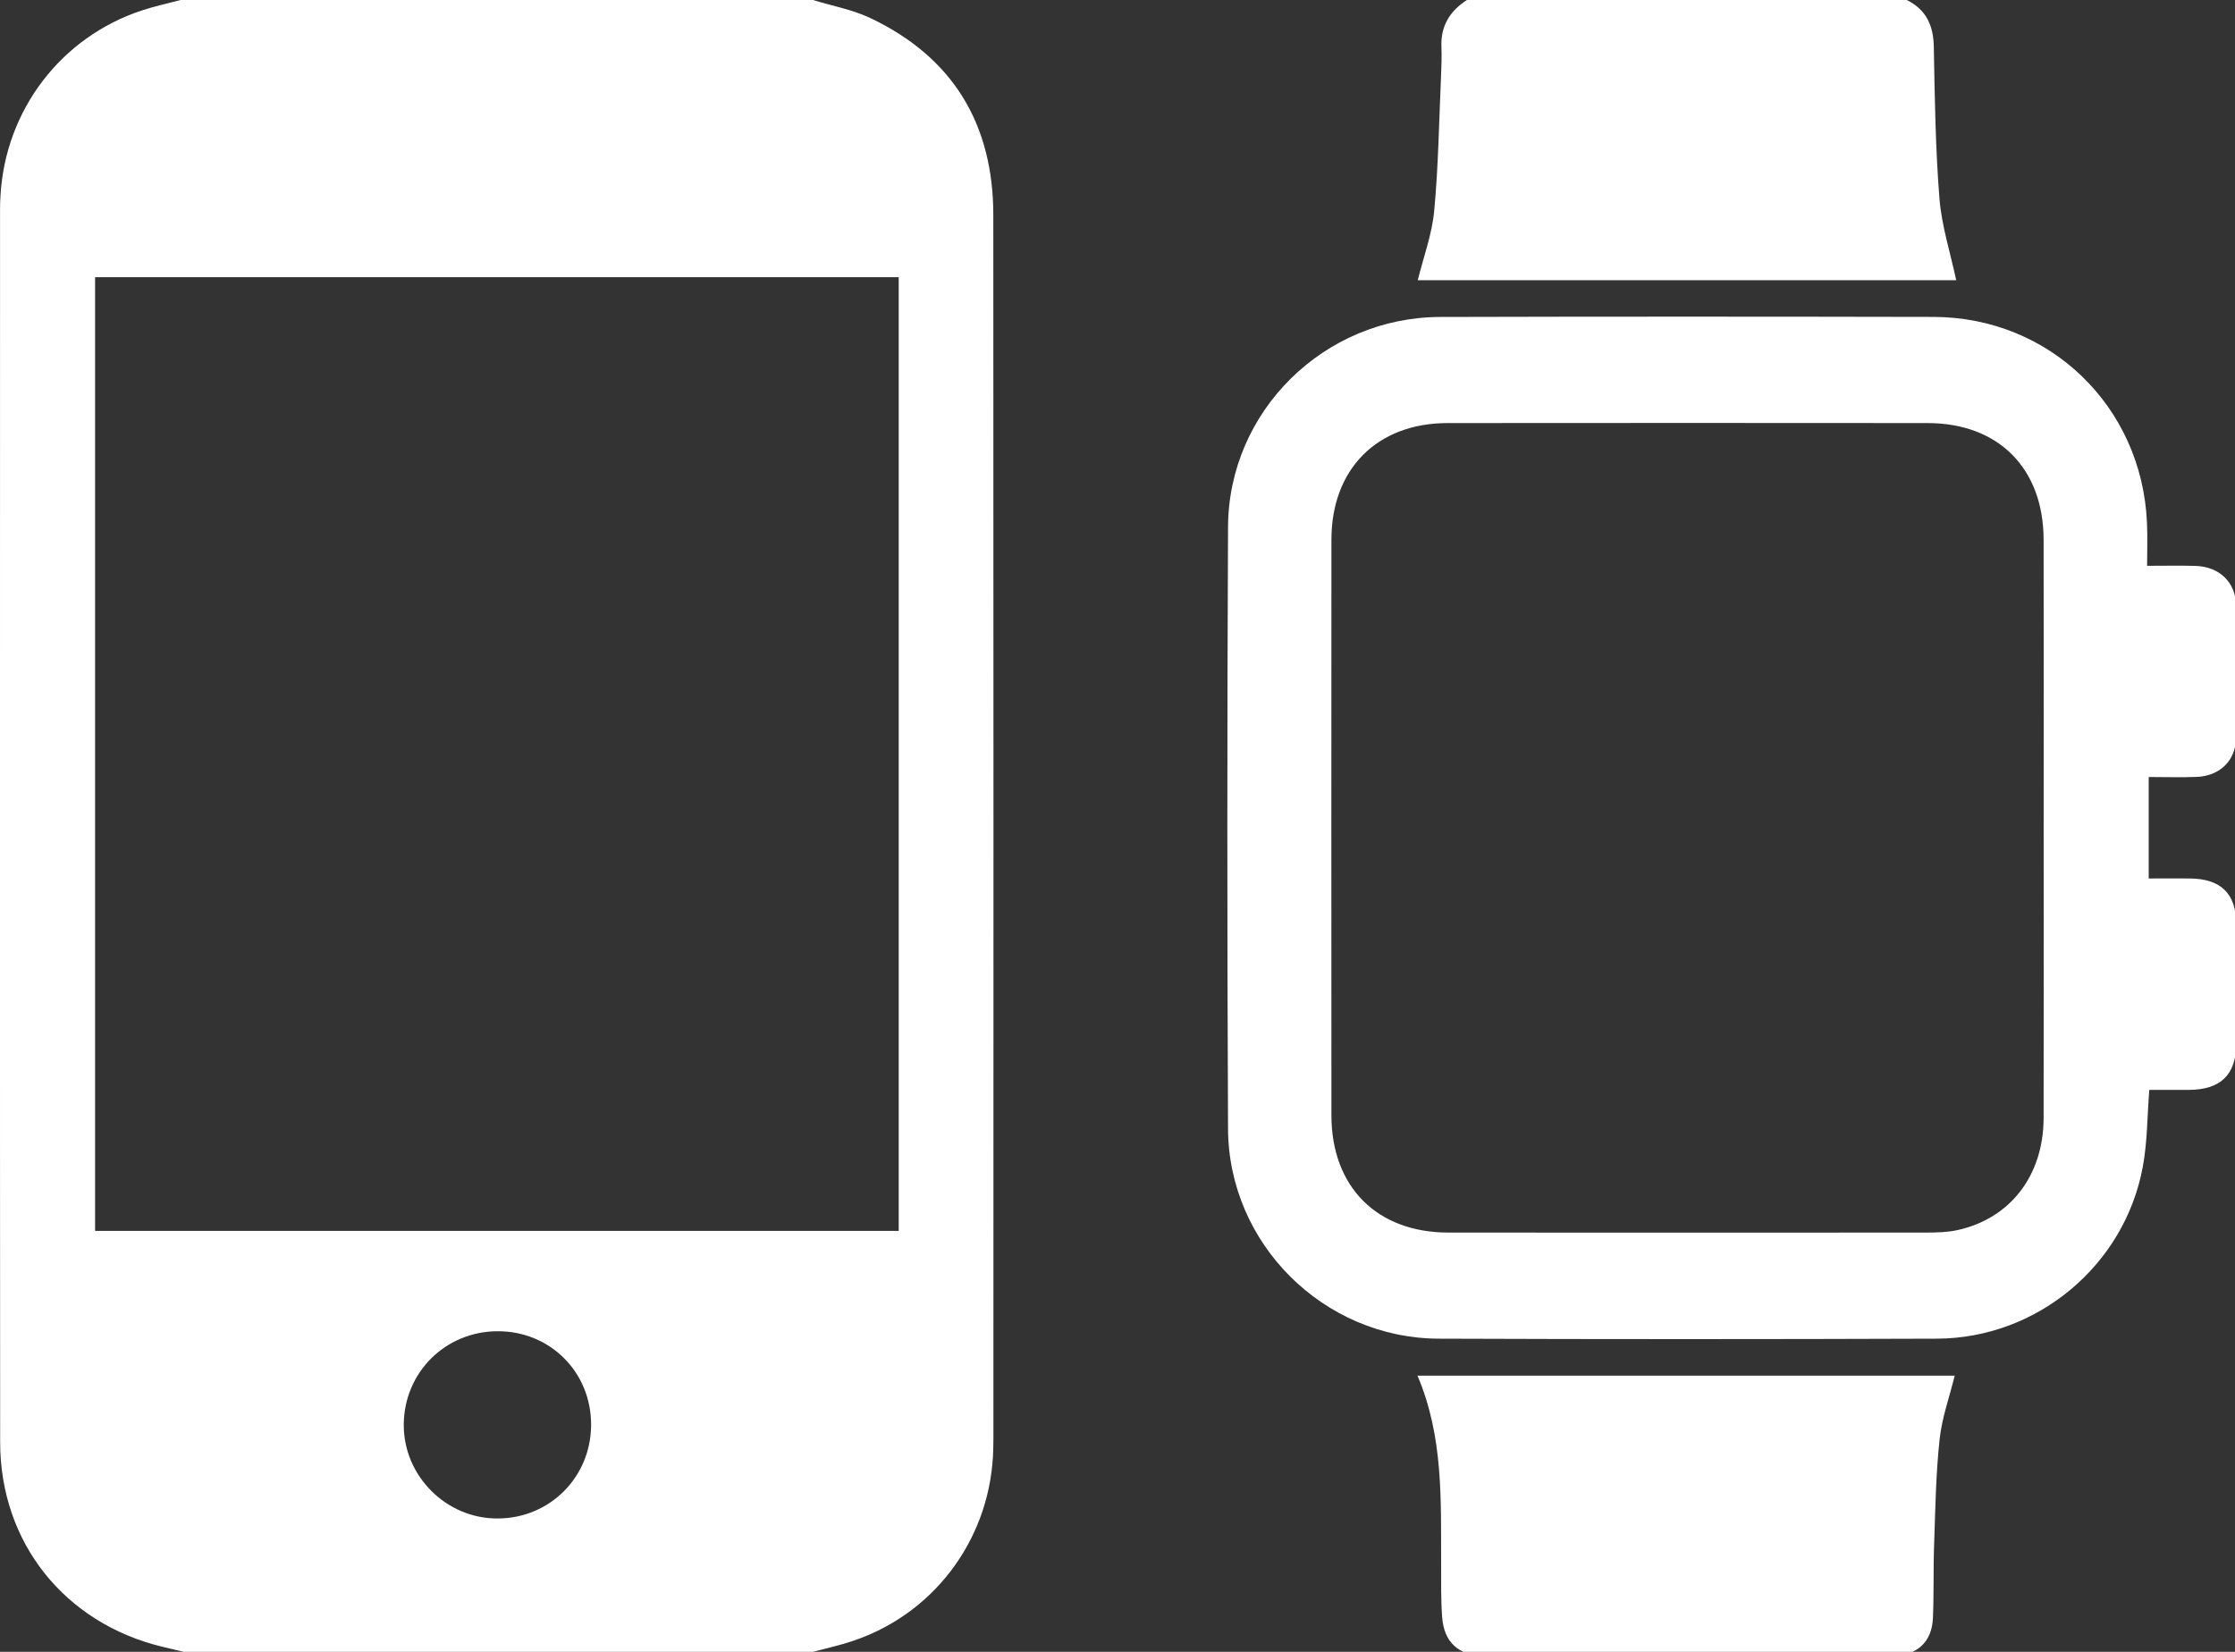
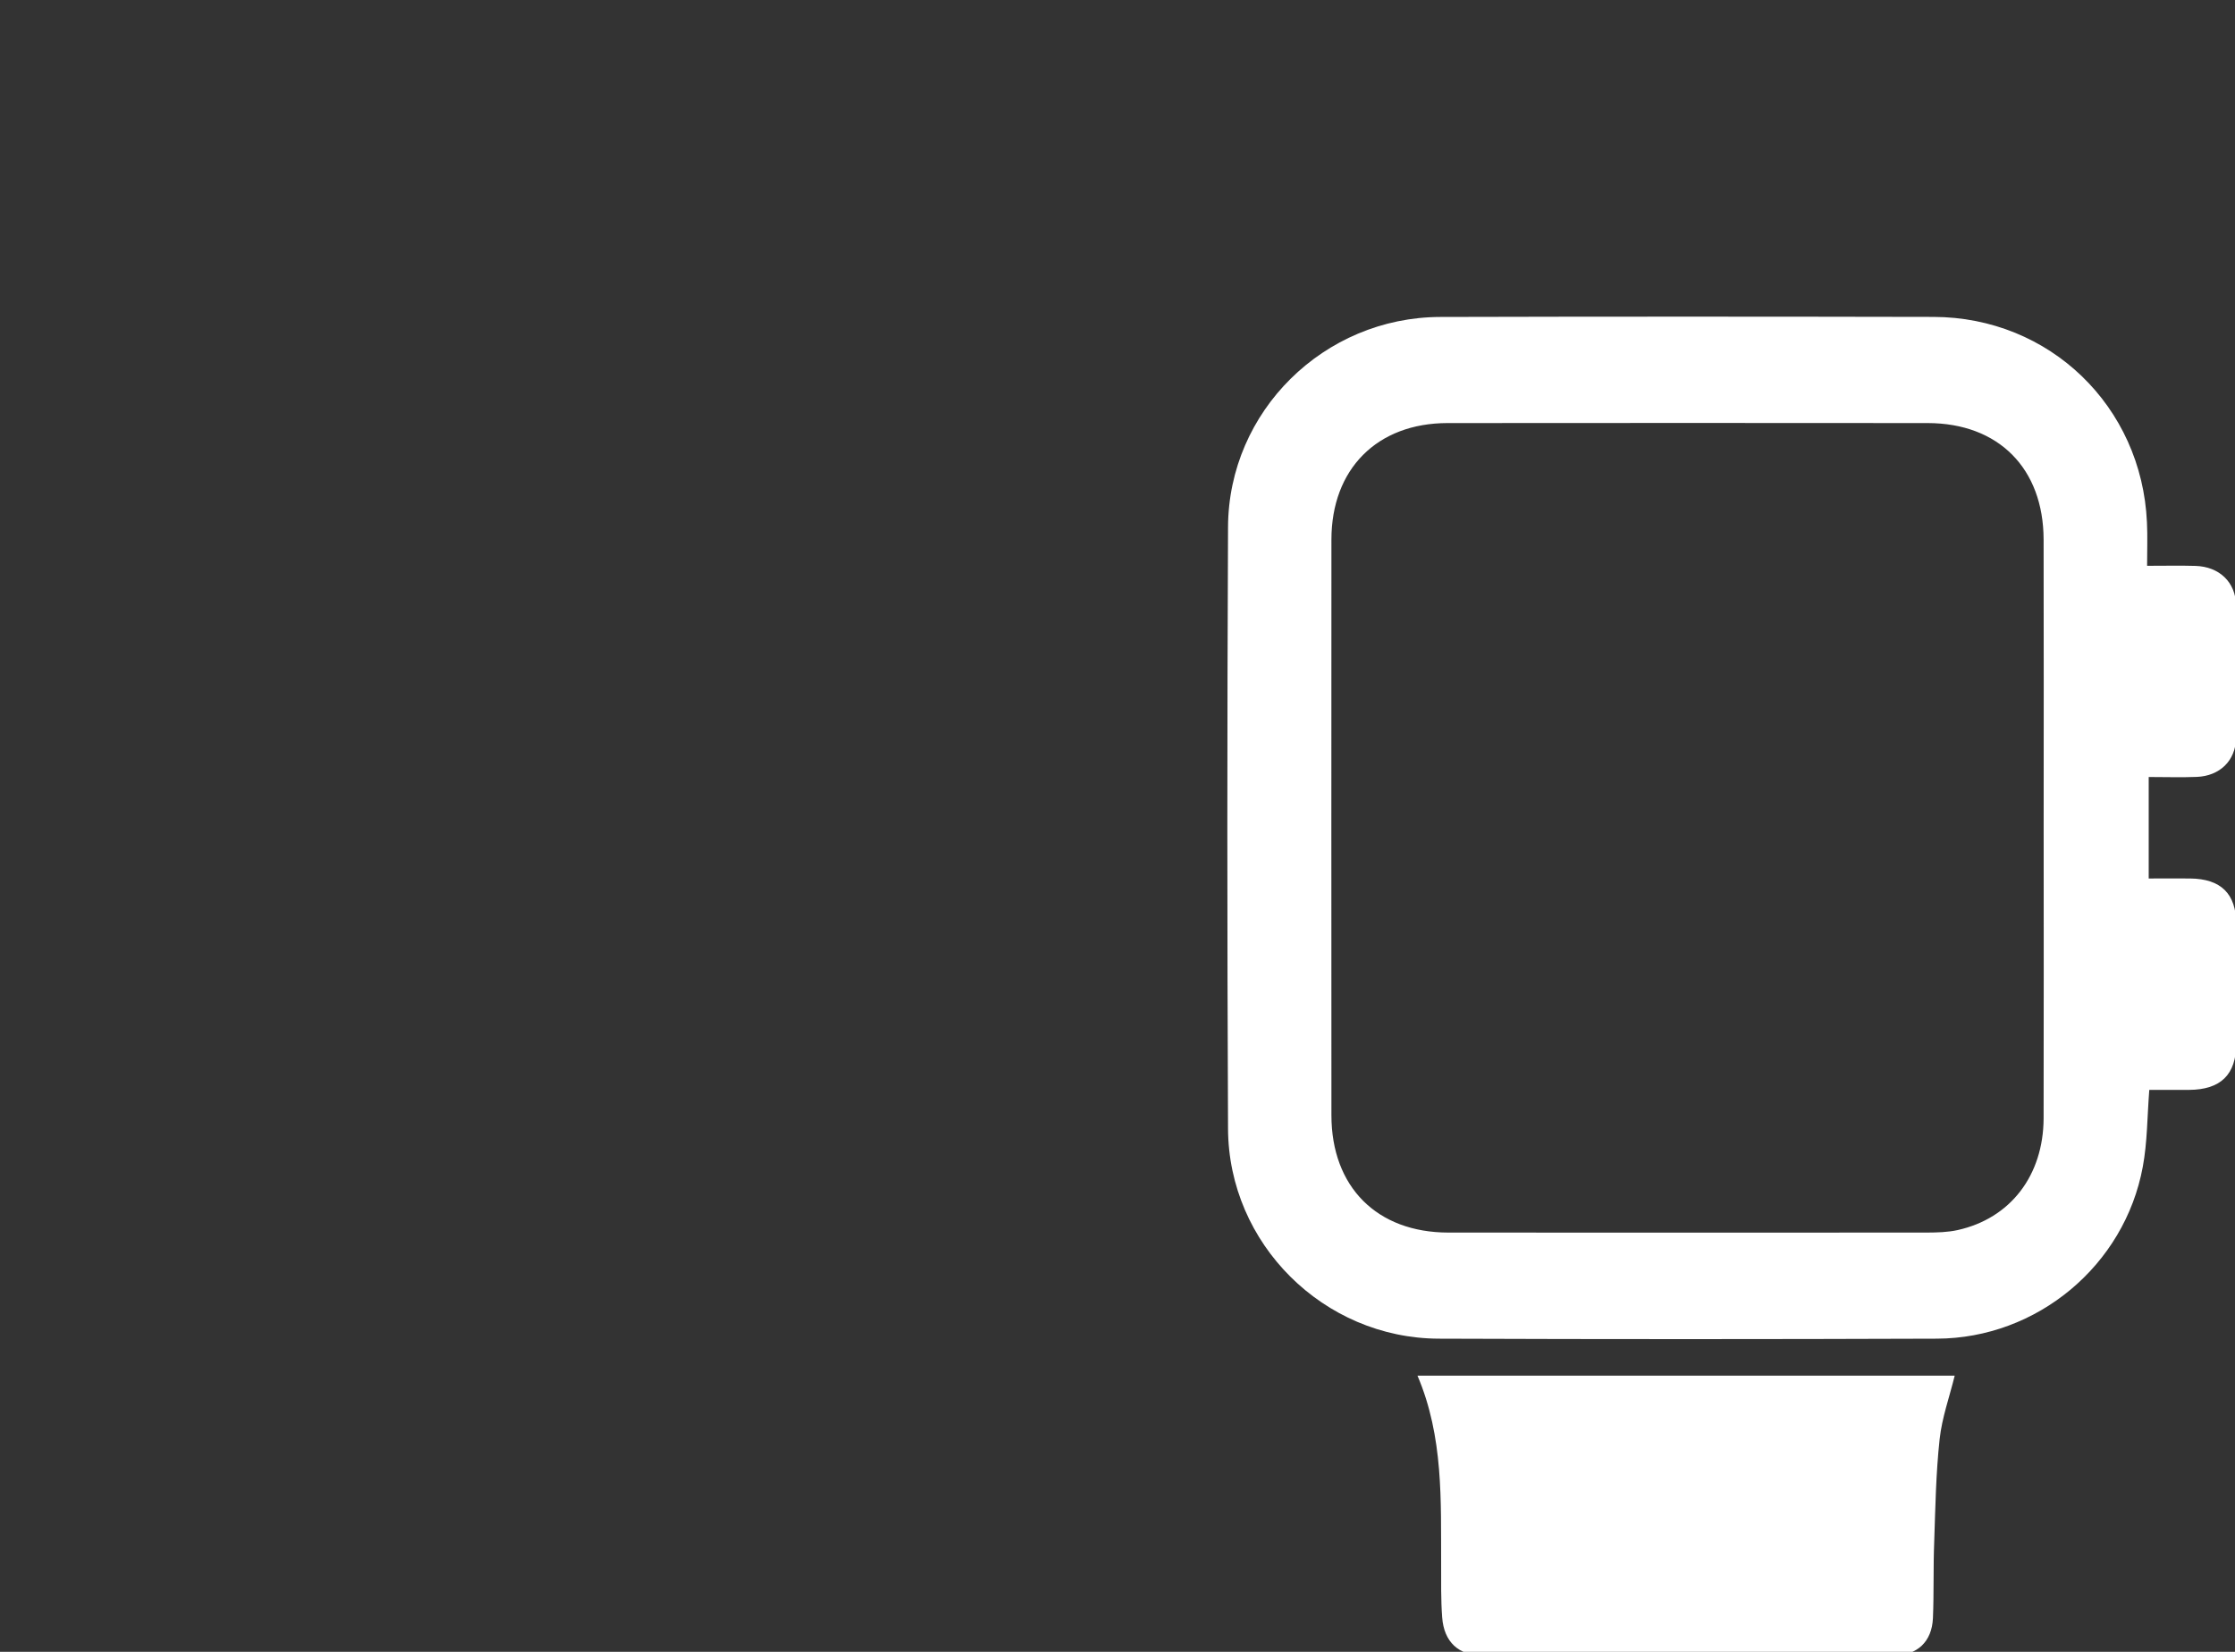
<svg xmlns="http://www.w3.org/2000/svg" version="1.1" id="圖層_1" x="0px" y="0px" width="46px" height="34px" viewBox="0 0 46 34" enable-background="new 0 0 46 34" xml:space="preserve">
  <rect x="0" y="0" width="46" height="34" fill="#333333" stroke="none" />
-   <path fill="#FFFFFF" d="M3.716,0c4.338,0,8.677,0,13.016,0c0.397,0.122,0.817,0.198,1.188,0.375  c1.698,0.808,2.523,2.185,2.524,4.051c0.005,8.383,0.003,16.765,0.002,25.149c0,0.13-0.002,0.264-0.009,0.396  c-0.098,1.765-1.247,3.271-2.916,3.815c-0.259,0.085-0.525,0.143-0.79,0.214c-4.316,0-8.632,0-12.95,0  c-0.148-0.035-0.297-0.07-0.447-0.106c-2.003-0.488-3.329-2.139-3.331-4.206C-0.003,21.223,0.001,12.76,0.001,4.296  c0-0.089,0.003-0.177,0.009-0.265C0.108,2.267,1.257,0.76,2.926,0.213C3.185,0.128,3.453,0.07,3.716,0z M18.497,25.335  c0-6.564,0-13.089,0-19.63c-5.524,0-11.028,0-16.54,0c0,6.556,0,13.088,0,19.63C7.48,25.335,12.976,25.335,18.497,25.335z   M12.166,29.332c0.005-1.088-0.845-1.938-1.93-1.931c-1.07,0.005-1.917,0.847-1.926,1.916c-0.009,1.062,0.878,1.949,1.942,1.938  C11.321,31.248,12.161,30.402,12.166,29.332z" />
-   <path fill="#FFFFFF" d="M39.244,0c0.401,0.198,0.55,0.525,0.557,0.967c0.019,1.041,0.034,2.083,0.116,3.12  c0.046,0.563,0.225,1.117,0.345,1.681c-3.678,0-7.386,0-11.082,0c0.115-0.47,0.292-0.941,0.338-1.425  c0.086-0.914,0.099-1.834,0.14-2.752c0.009-0.21,0.017-0.421,0.009-0.631C29.65,0.532,29.843,0.225,30.192,0  C33.209,0,36.226,0,39.244,0z" />
  <path fill="#FFFFFF" d="M44.191,11.646c0.377,0,0.687-0.007,0.996,0.002c0.486,0.015,0.827,0.331,0.835,0.813  c0.016,0.909,0.016,1.819,0,2.729c-0.009,0.47-0.338,0.782-0.808,0.801c-0.32,0.013-0.641,0.002-0.99,0.002c0,0.698,0,1.367,0,2.089  c0.287,0,0.571-0.003,0.854,0c0.633,0.007,0.945,0.313,0.948,0.937c0.006,0.821,0.005,1.642,0,2.462  c-0.003,0.639-0.32,0.948-0.97,0.952c-0.274,0.002-0.549,0-0.82,0c-0.043,0.552-0.039,1.075-0.134,1.584  c-0.374,2.029-2.174,3.531-4.241,3.537c-3.417,0.012-6.833,0.013-10.25,0c-2.368-0.009-4.327-1.952-4.336-4.324  c-0.019-4.127-0.019-8.254,0-12.38c0.009-2.386,1.976-4.32,4.368-4.326c3.385-0.009,6.767-0.008,10.151-0.001  c2.39,0.005,4.288,1.839,4.394,4.23C44.202,11.038,44.191,11.324,44.191,11.646z M42.062,17.029c0-1.974,0.004-3.949-0.001-5.923  c-0.004-1.467-0.929-2.396-2.385-2.398c-3.295-0.003-6.588-0.003-9.883,0c-1.45,0.001-2.39,0.946-2.39,2.4  c-0.002,3.949-0.002,7.898,0,11.847c0,1.475,0.937,2.415,2.408,2.415c3.283,0.003,6.566,0.001,9.851,0  c0.208-0.001,0.424-0.006,0.628-0.051c1.086-0.24,1.766-1.121,1.771-2.3C42.066,21.022,42.062,19.025,42.062,17.029z" />
  <path fill="#FFFFFF" d="M29.174,28.315c3.712,0,7.386,0,11.057,0c-0.106,0.434-0.262,0.864-0.31,1.305  c-0.077,0.705-0.088,1.414-0.112,2.122c-0.021,0.521-0.004,1.042-0.026,1.563c-0.021,0.488-0.323,0.771-0.815,0.771  c-2.814,0.004-5.63,0.004-8.445,0c-0.502,0-0.804-0.277-0.841-0.789c-0.027-0.364-0.02-0.729-0.021-1.097  C29.655,30.887,29.712,29.576,29.174,28.315z" />
</svg>